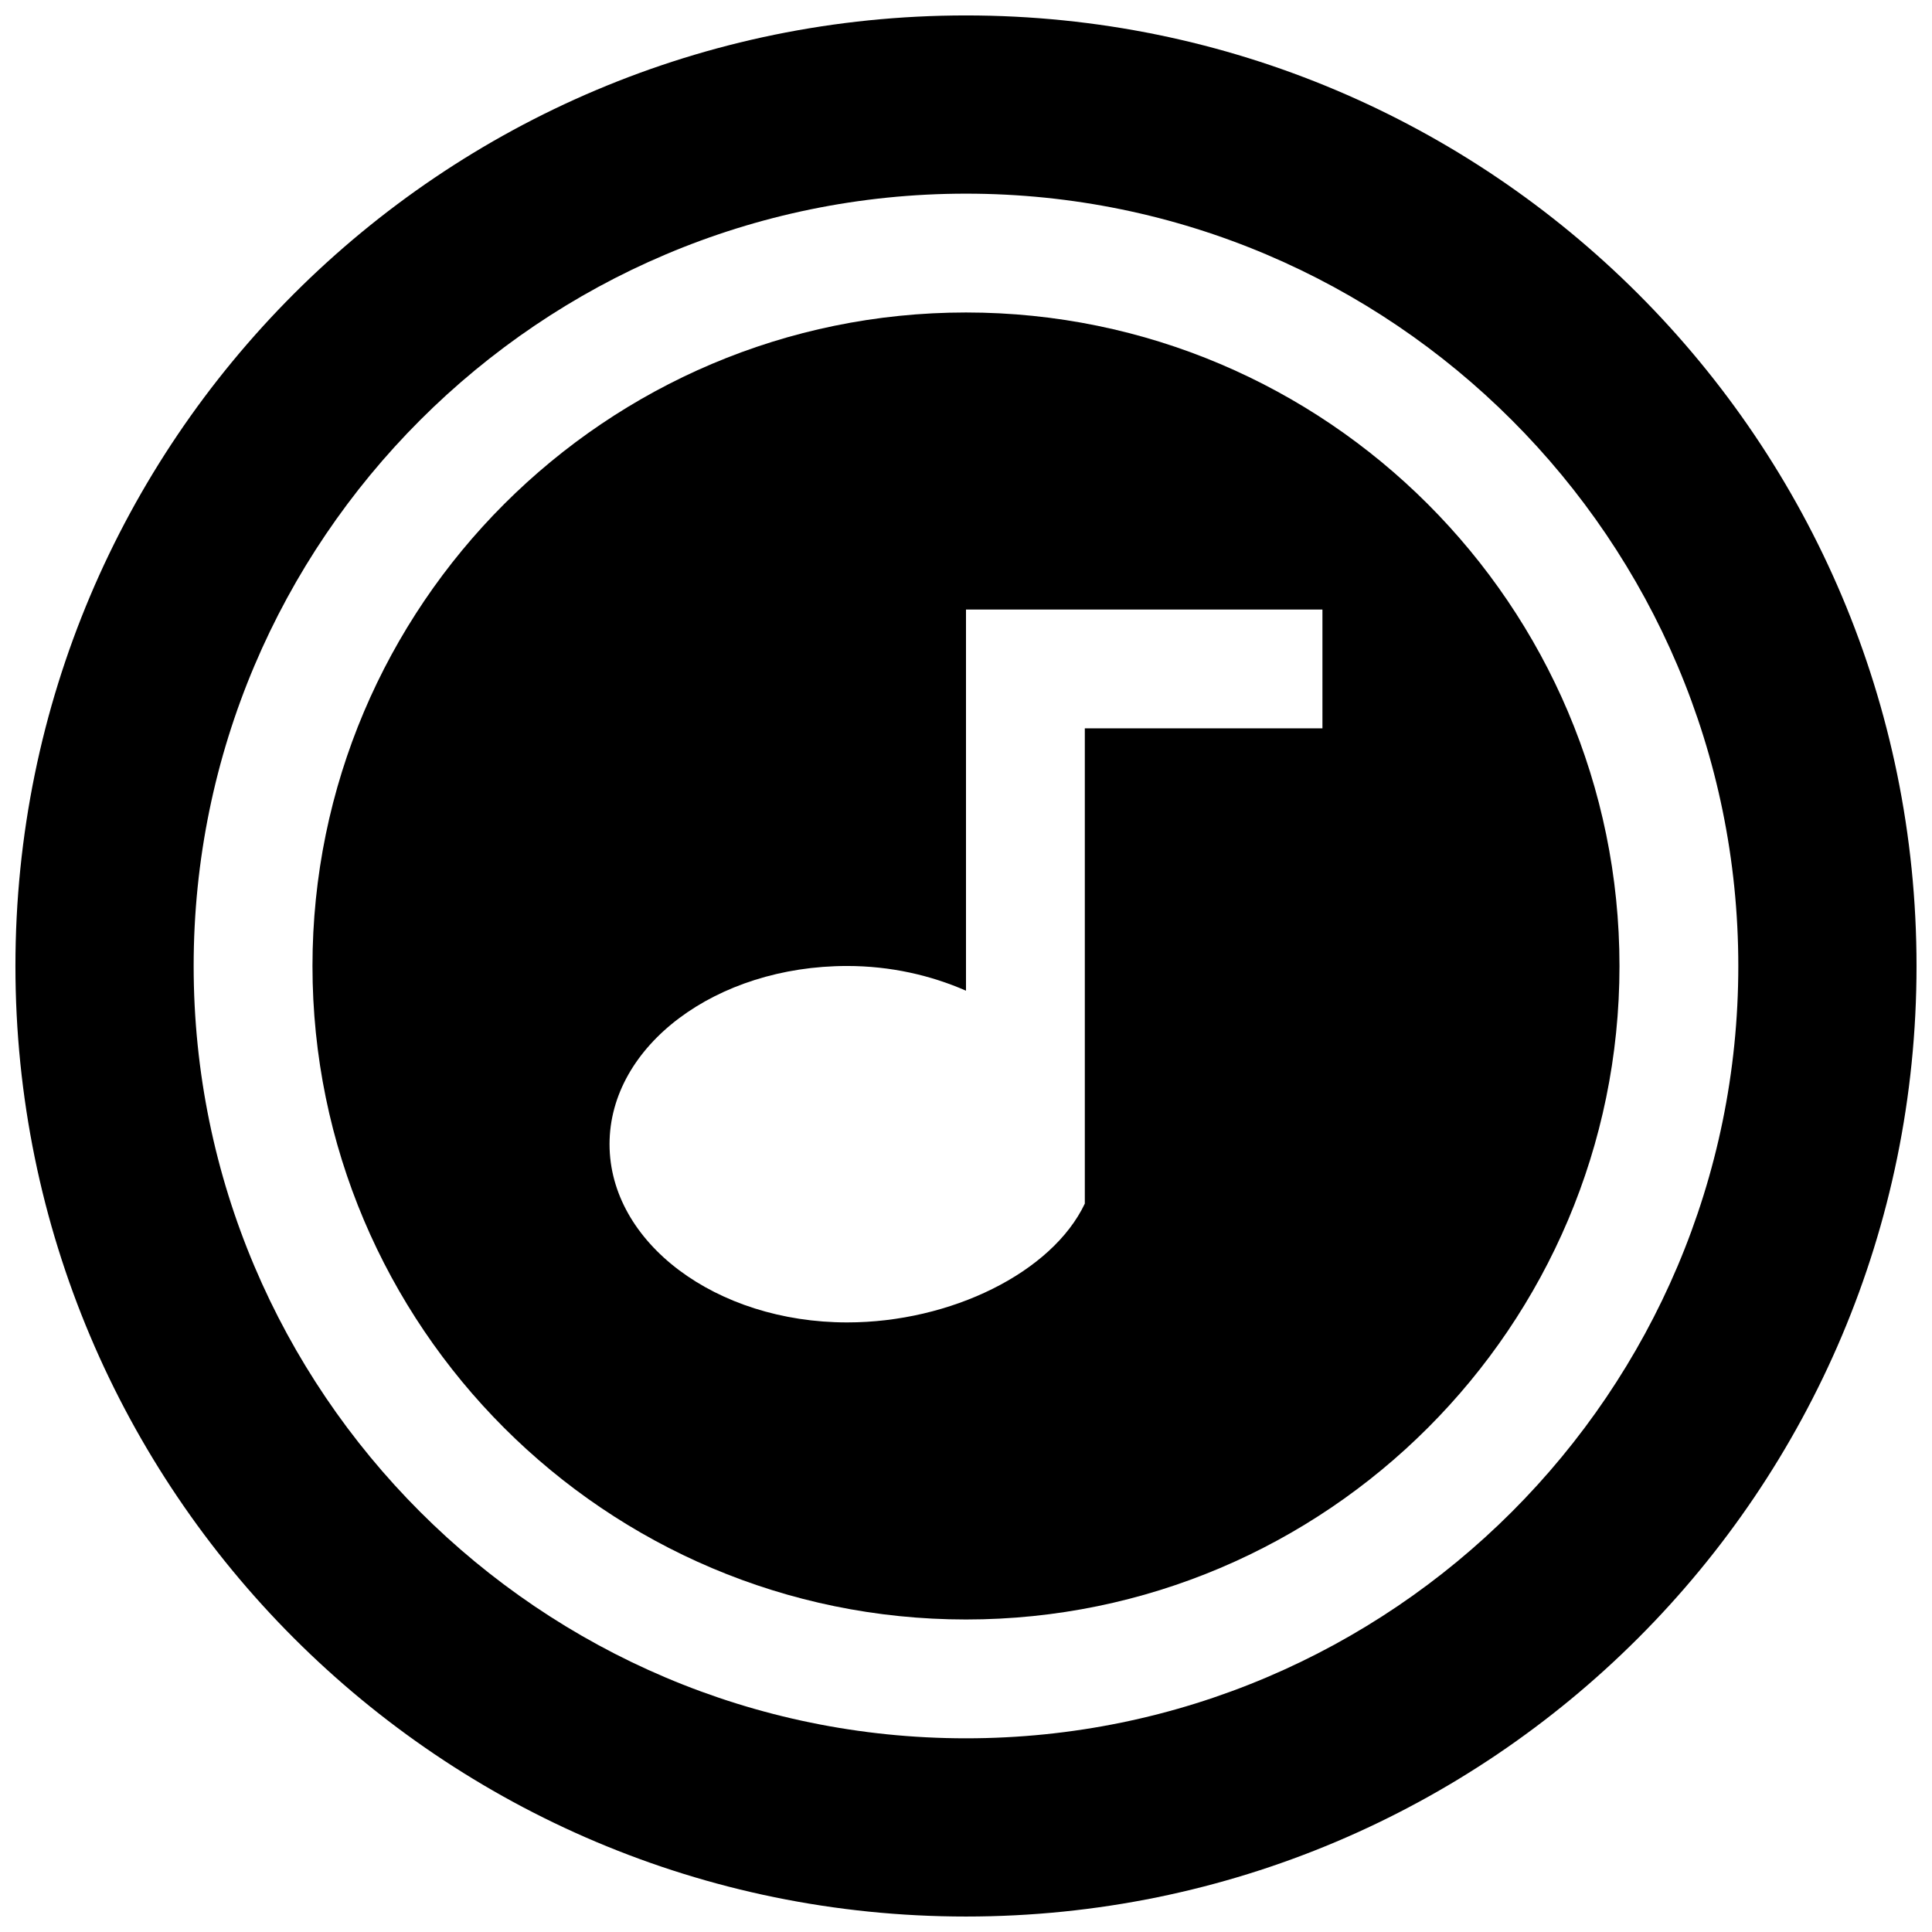
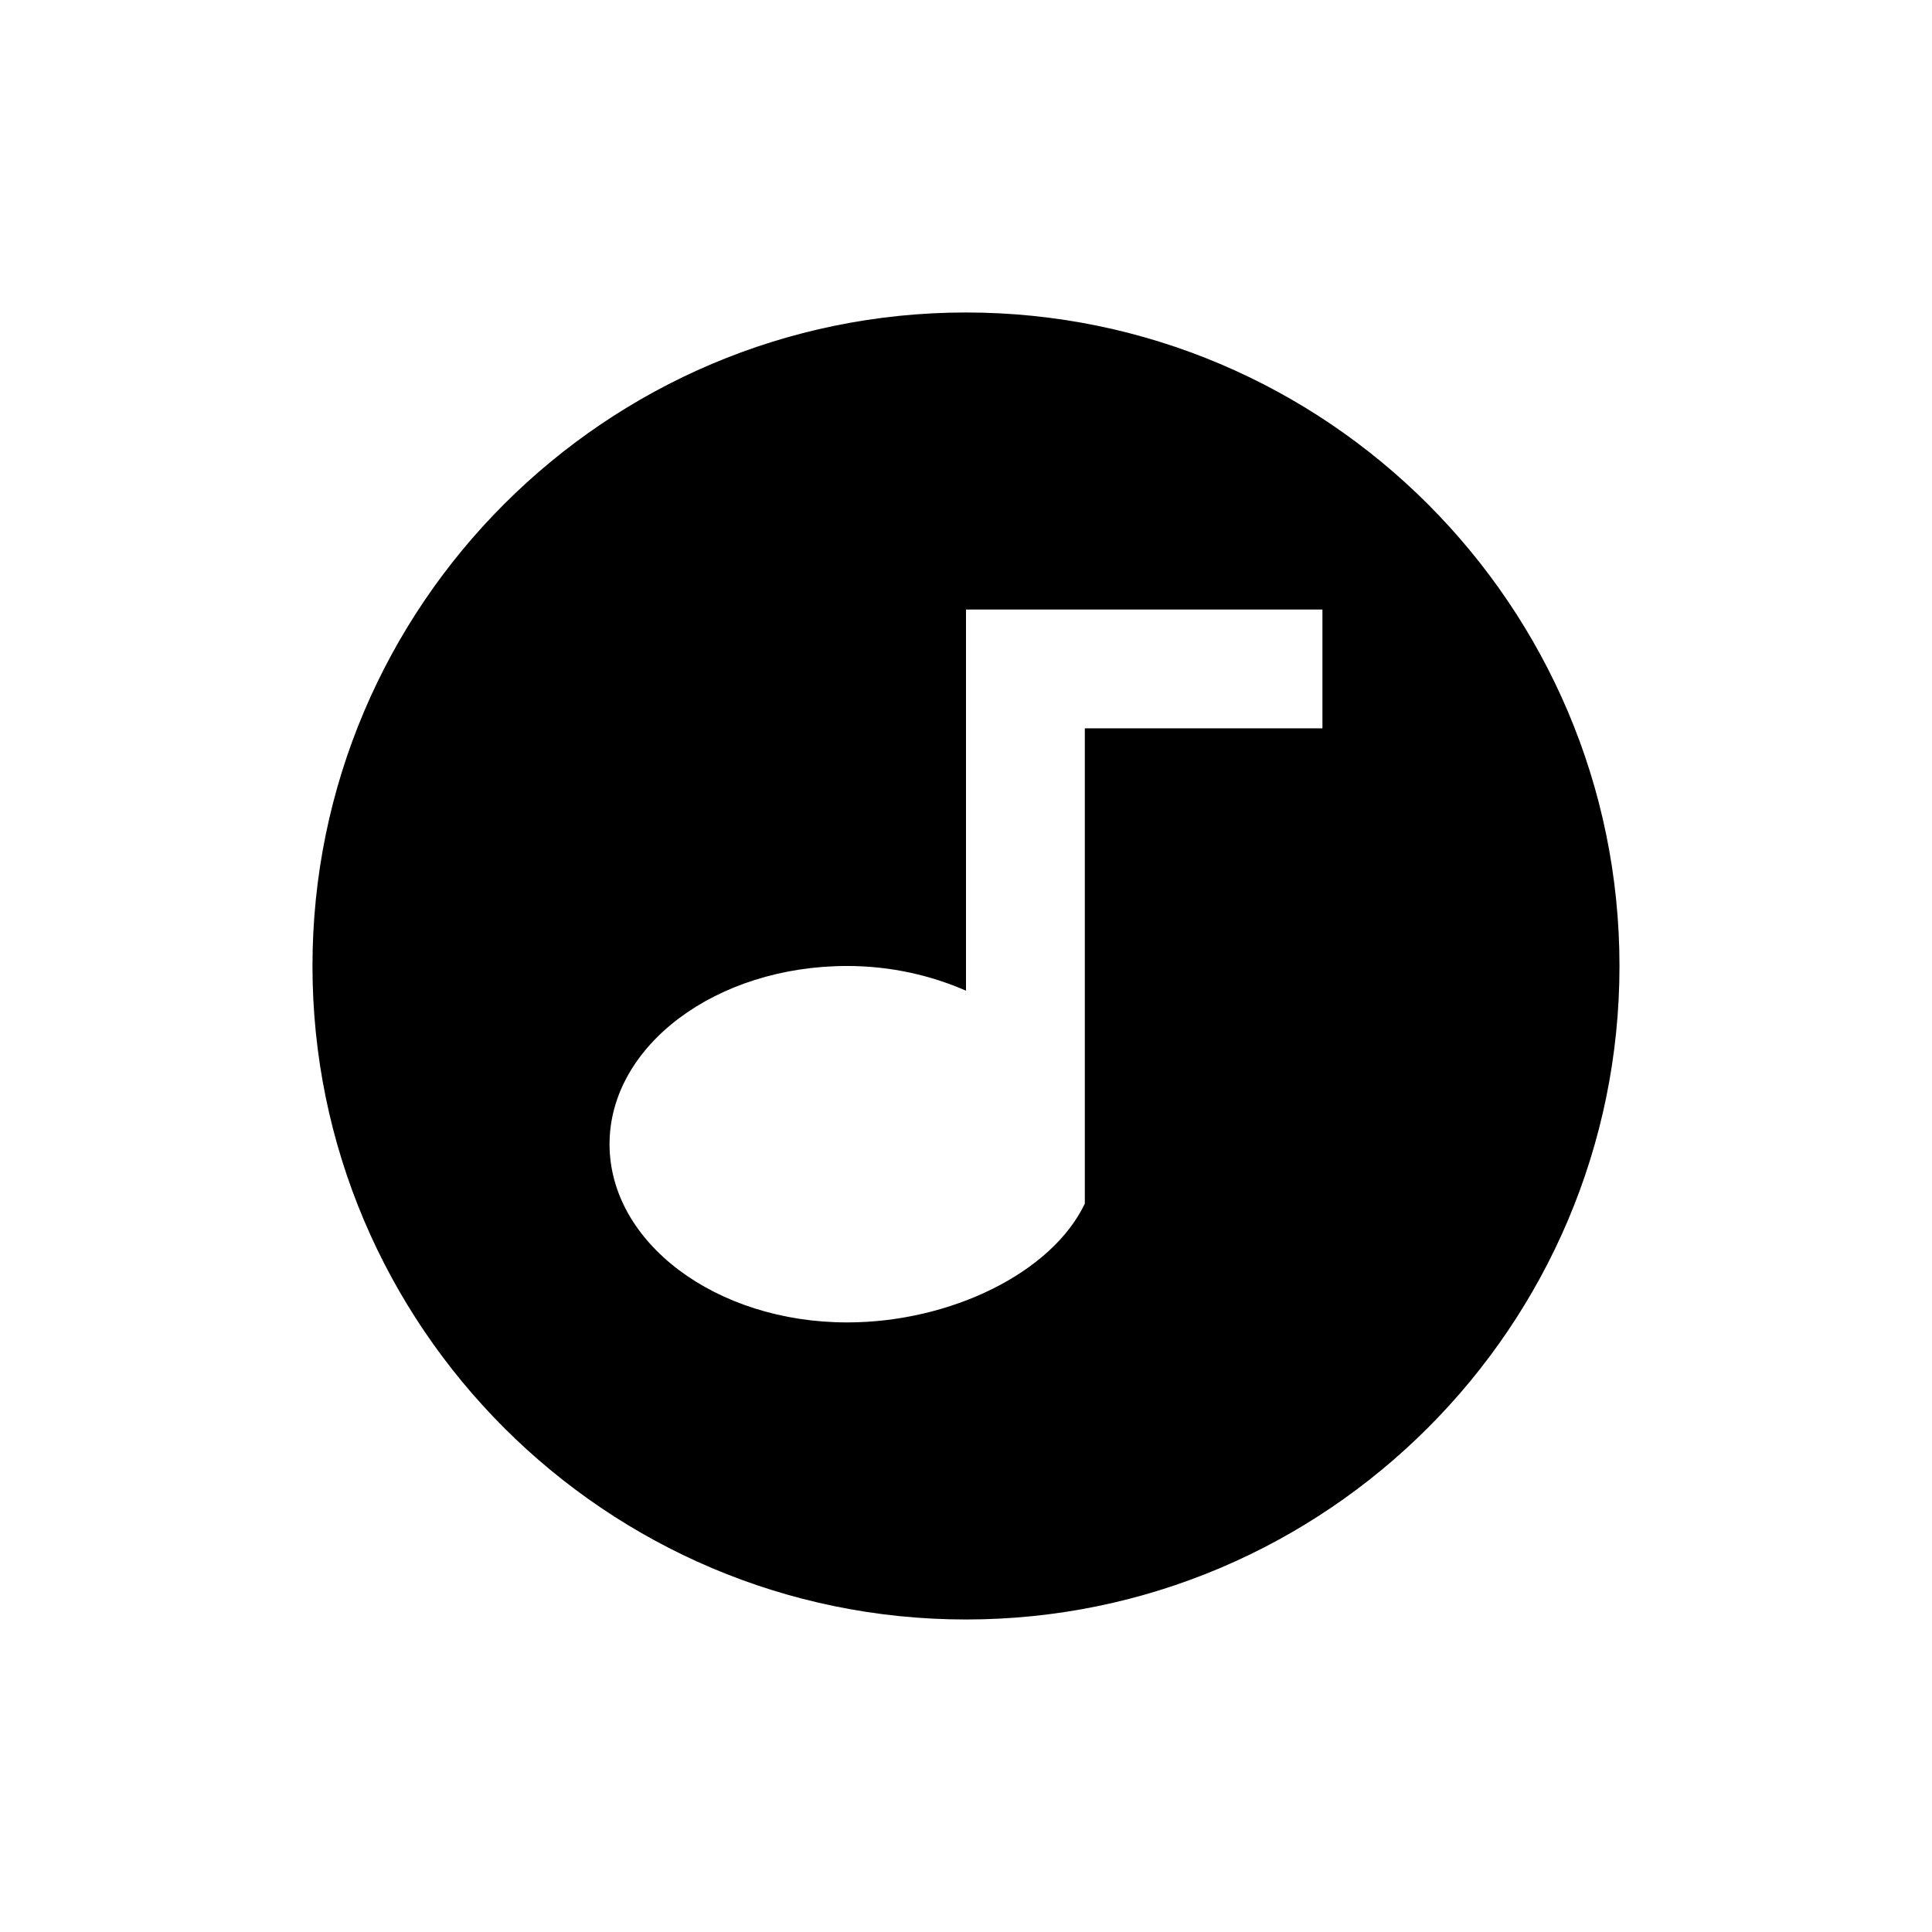
<svg xmlns="http://www.w3.org/2000/svg" width="800px" height="800px" version="1.1" viewBox="144 144 512 512">
  <defs>
    <clipPath id="a">
      <path d="m148.09 148.09h503.81v503.81h-503.81z" />
    </clipPath>
  </defs>
  <g clip-path="url(#a)">
-     <path d="m400 604.67c-112.86 0-204.68-91.82-204.68-204.67 0-112.86 91.82-204.68 204.68-204.68 112.85 0 204.67 91.82 204.67 204.68 0 112.85-91.82 204.67-204.67 204.67m0-456.58c-139.12 0-251.91 112.79-251.91 251.91 0 139.11 112.79 251.9 251.91 251.9 139.11 0 251.9-112.79 251.9-251.9 0-139.12-112.79-251.91-251.9-251.91" fill-rule="evenodd" />
-   </g>
+     </g>
  <path d="m494.46 337.02h-62.973v125.95c-8.691 18.293-35.582 31.484-62.977 31.484-34.797 0-62.977-21.156-62.977-47.23 0-26.07 28.18-47.23 62.977-47.23 11.523 0 22.199 2.484 31.488 6.547v-101.01h94.461zm-94.461-110.21c-95.473 0-173.19 77.684-173.19 173.19 0 95.5 77.715 173.18 173.19 173.18 95.469 0 173.18-77.684 173.18-173.18 0-95.504-77.715-173.19-173.18-173.19z" fill-rule="evenodd" />
</svg>